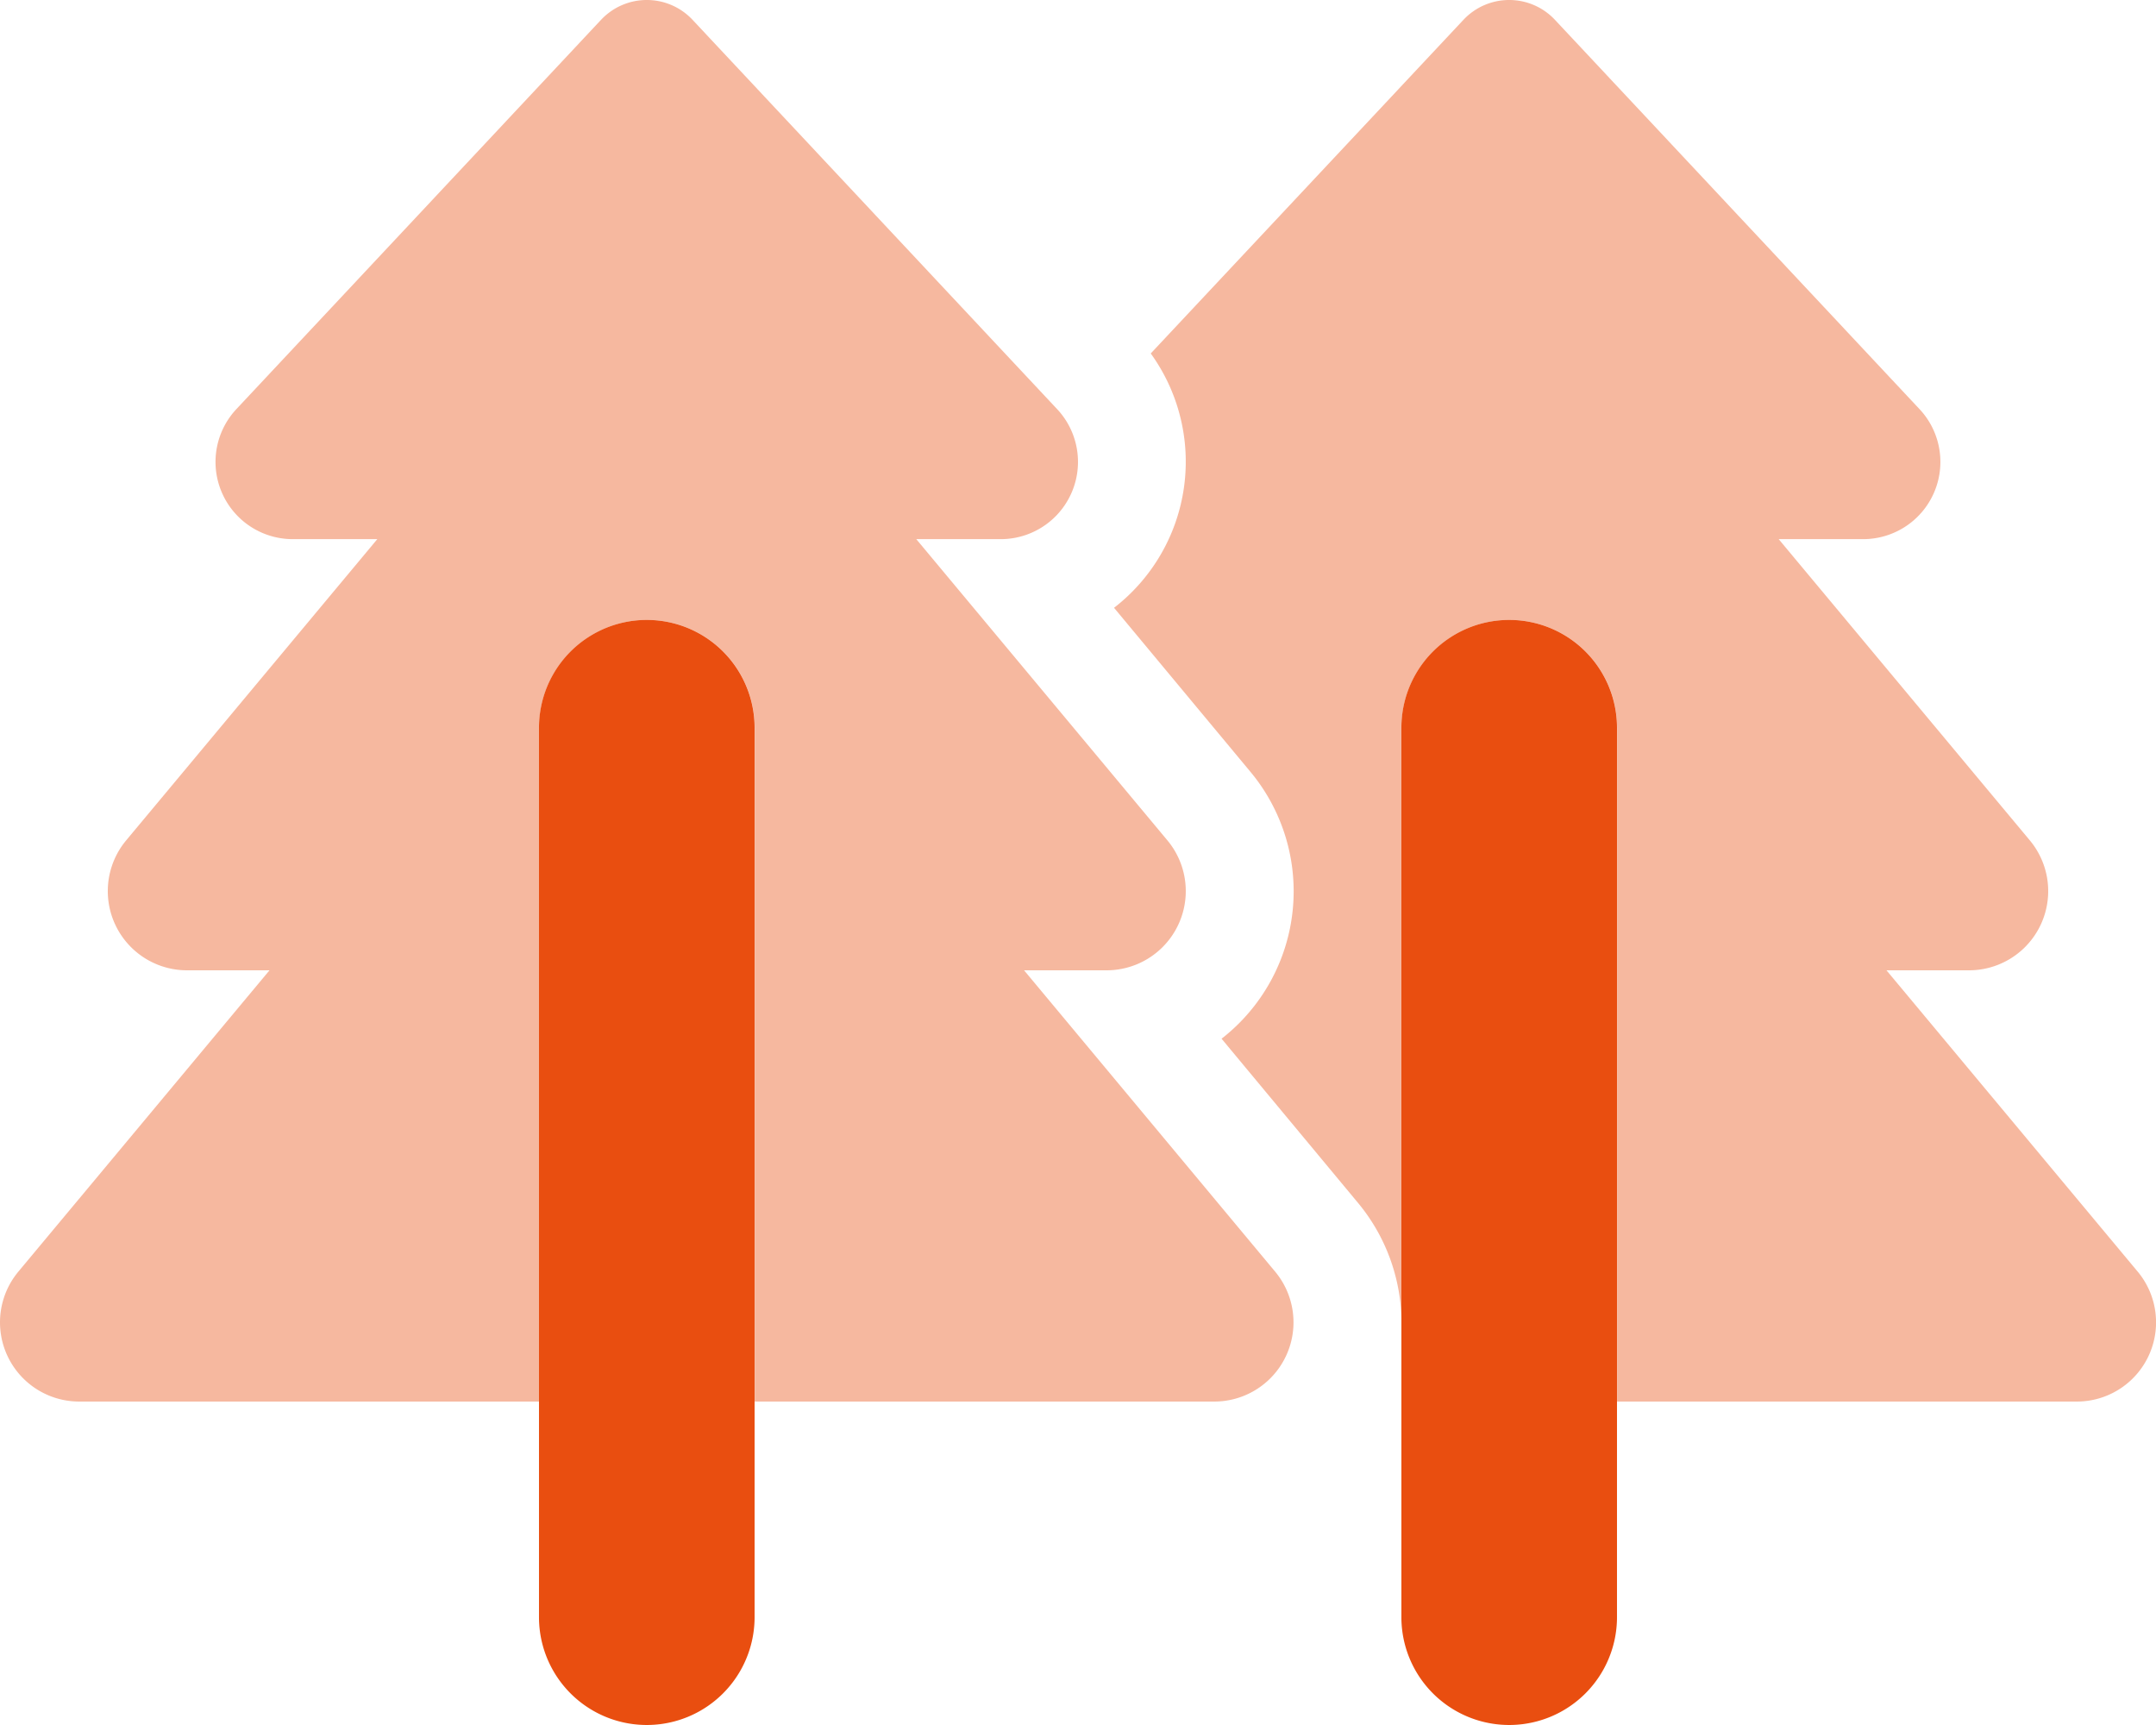
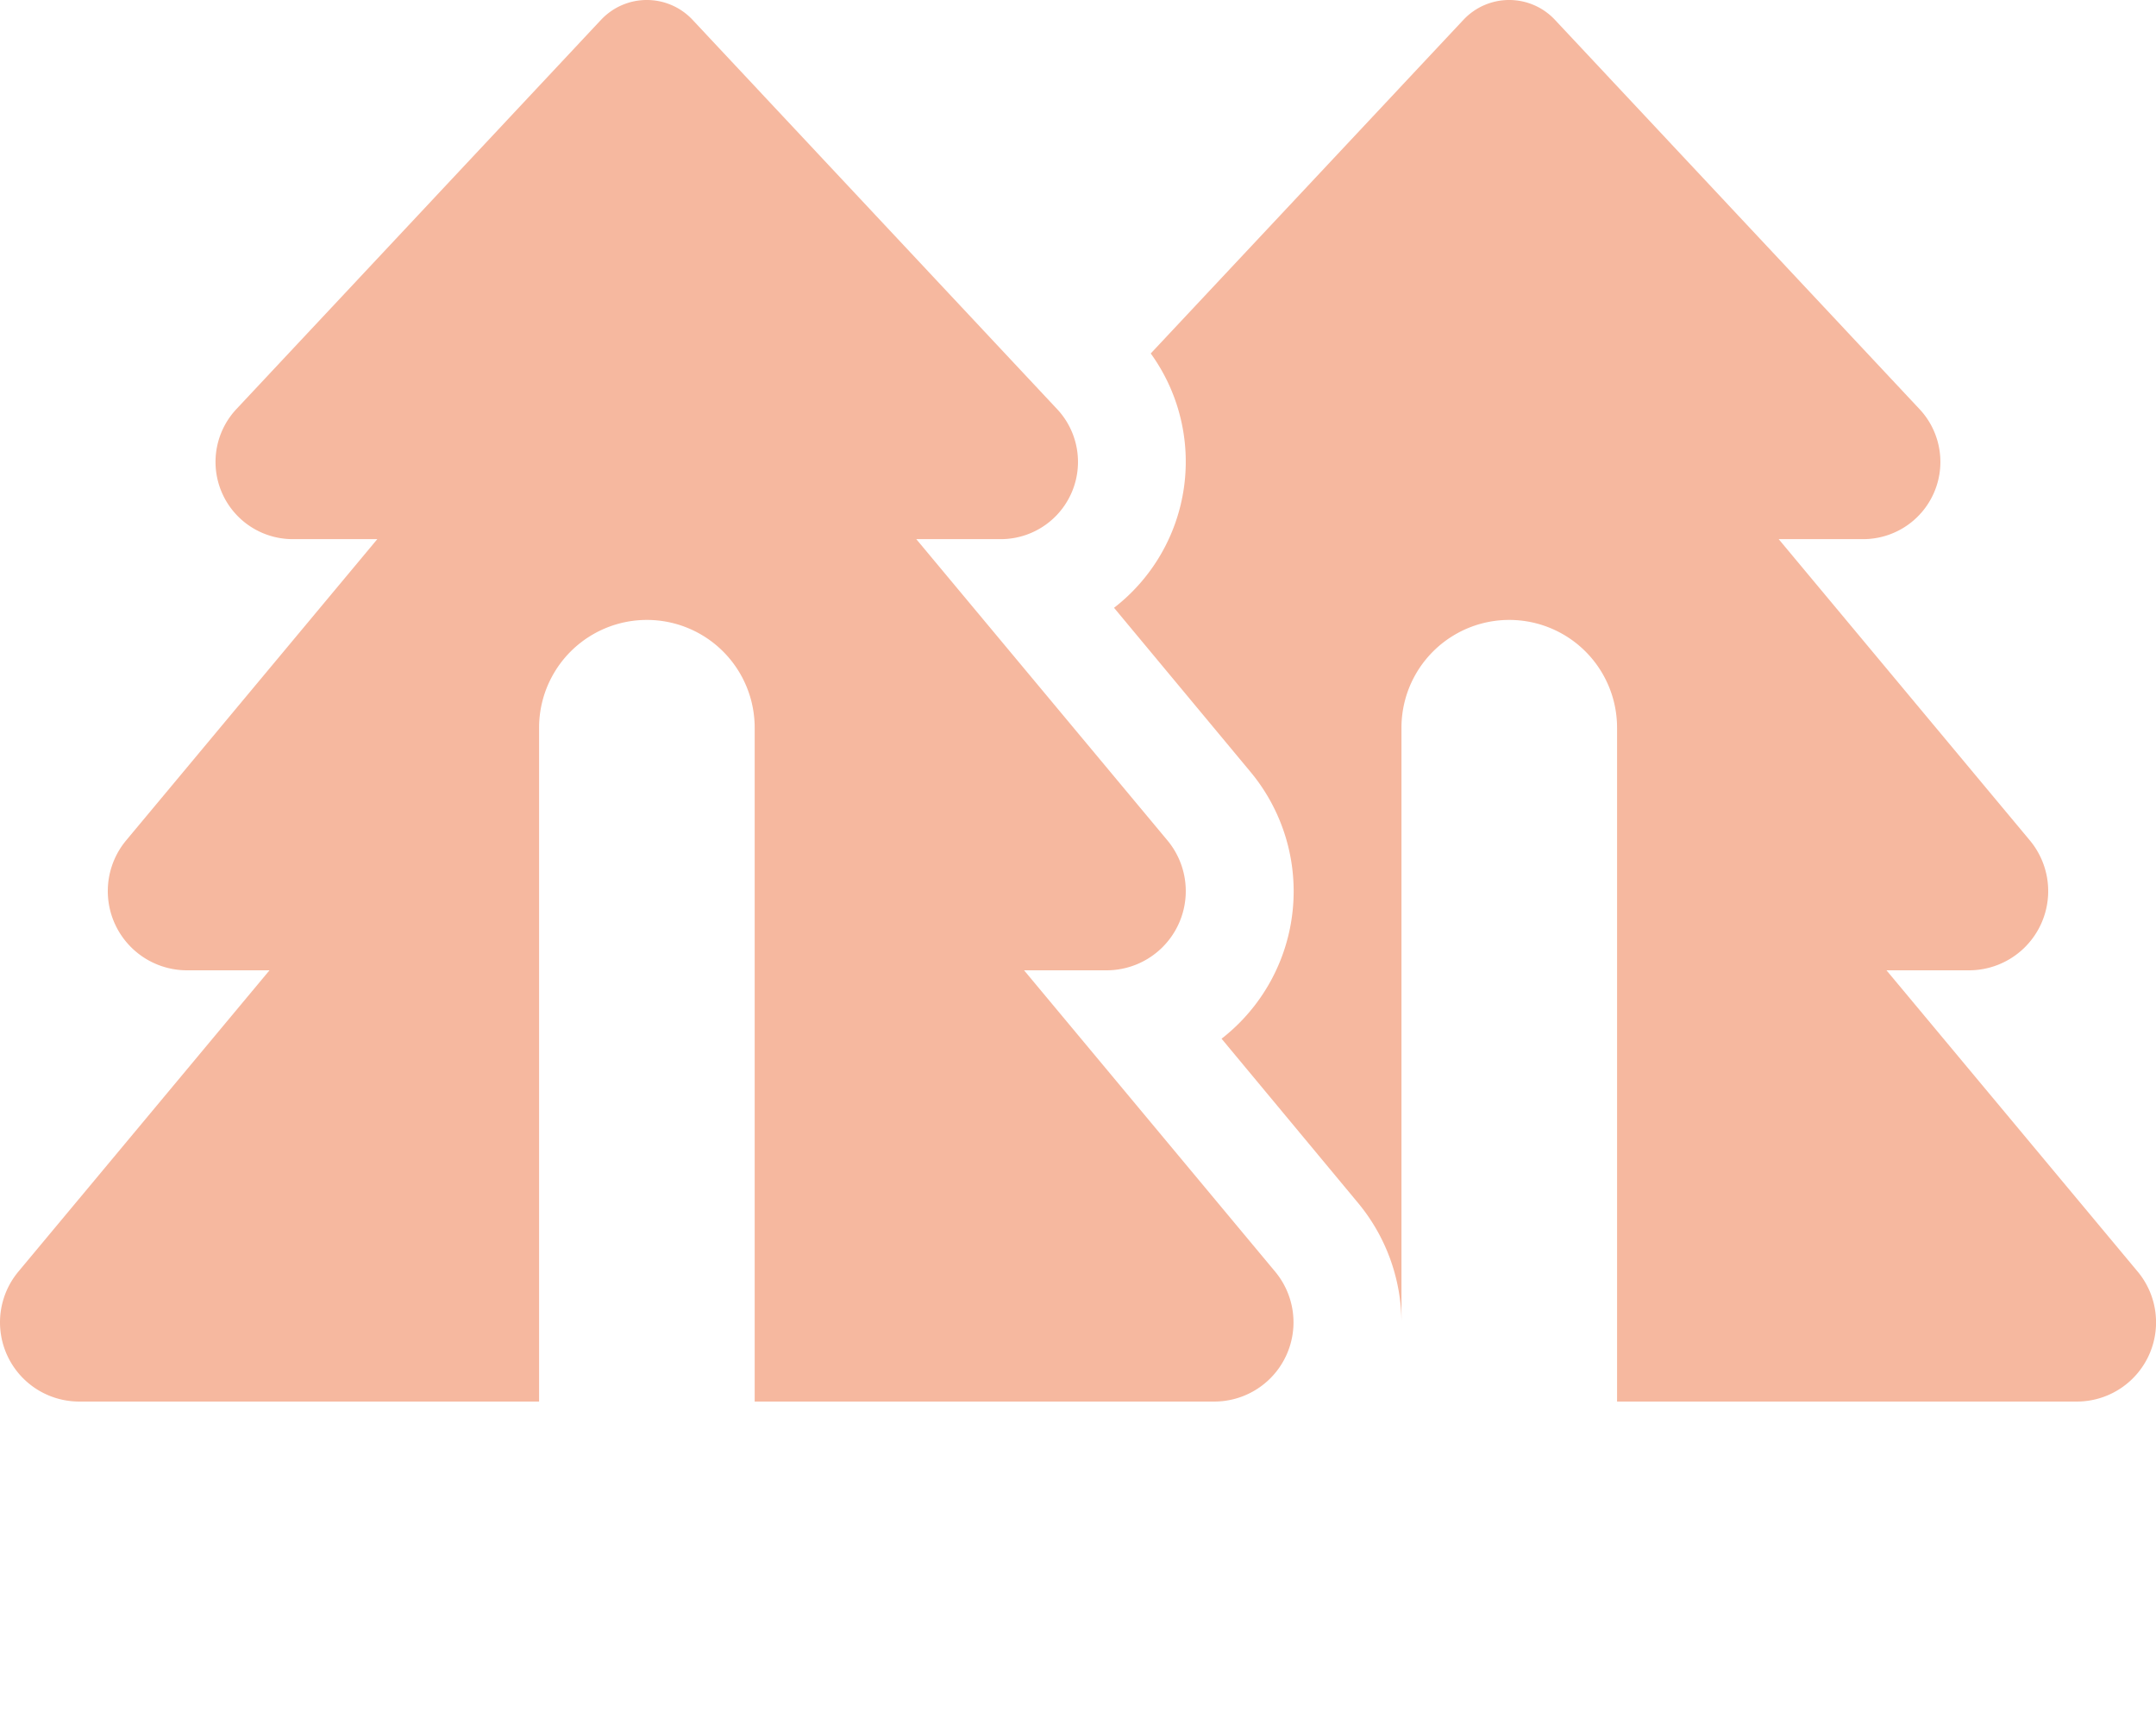
<svg xmlns="http://www.w3.org/2000/svg" id="trees-duotone" width="115.582" height="92.465" viewBox="0 0 115.582 92.465">
-   <path id="Path_255" data-name="Path 255" d="M171.558,189.779a5.779,5.779,0,0,0-11.558,0v47.677a5.779,5.779,0,0,0,11.558,0Zm46.233,0a5.779,5.779,0,0,0-11.558,0v47.677a5.779,5.779,0,0,0,11.558,0Z" transform="translate(-131.105 -150.77)" fill="#e94e10" />
  <path id="Path_256" data-name="Path 256" d="M32.236,1.047,12.678,21.924A4.14,4.14,0,0,0,15.694,28.9h4.533L6.754,45.059a4.246,4.246,0,0,0,3.269,6.953h4.425L.975,68.175a4.246,4.246,0,0,0,3.269,6.953H28.9V39.009a5.779,5.779,0,0,1,11.558,0V75.128H65.1a4.246,4.246,0,0,0,3.269-6.953L54.9,52.012h4.425a4.246,4.246,0,0,0,3.269-6.953L49.122,28.9h4.533a4.14,4.14,0,0,0,3.016-6.971L37.113,1.047a3.361,3.361,0,0,0-4.876,0Zm29.455,17.9A9.9,9.9,0,0,1,59.723,32.58l7.3,8.777a10.01,10.01,0,0,1-1.535,14.321l7.314,8.8a10.093,10.093,0,0,1,2.33,6.321h0V39.009a5.779,5.779,0,0,1,11.558,0V75.128h24.651a4.246,4.246,0,0,0,3.269-6.953L101.134,52.012h4.425a4.246,4.246,0,0,0,3.269-6.953L95.355,28.9h4.533a4.14,4.14,0,0,0,3.016-6.971L83.345,1.047a3.361,3.361,0,0,0-4.876,0Z" fill="#e94e10" opacity="0.4" />
</svg>